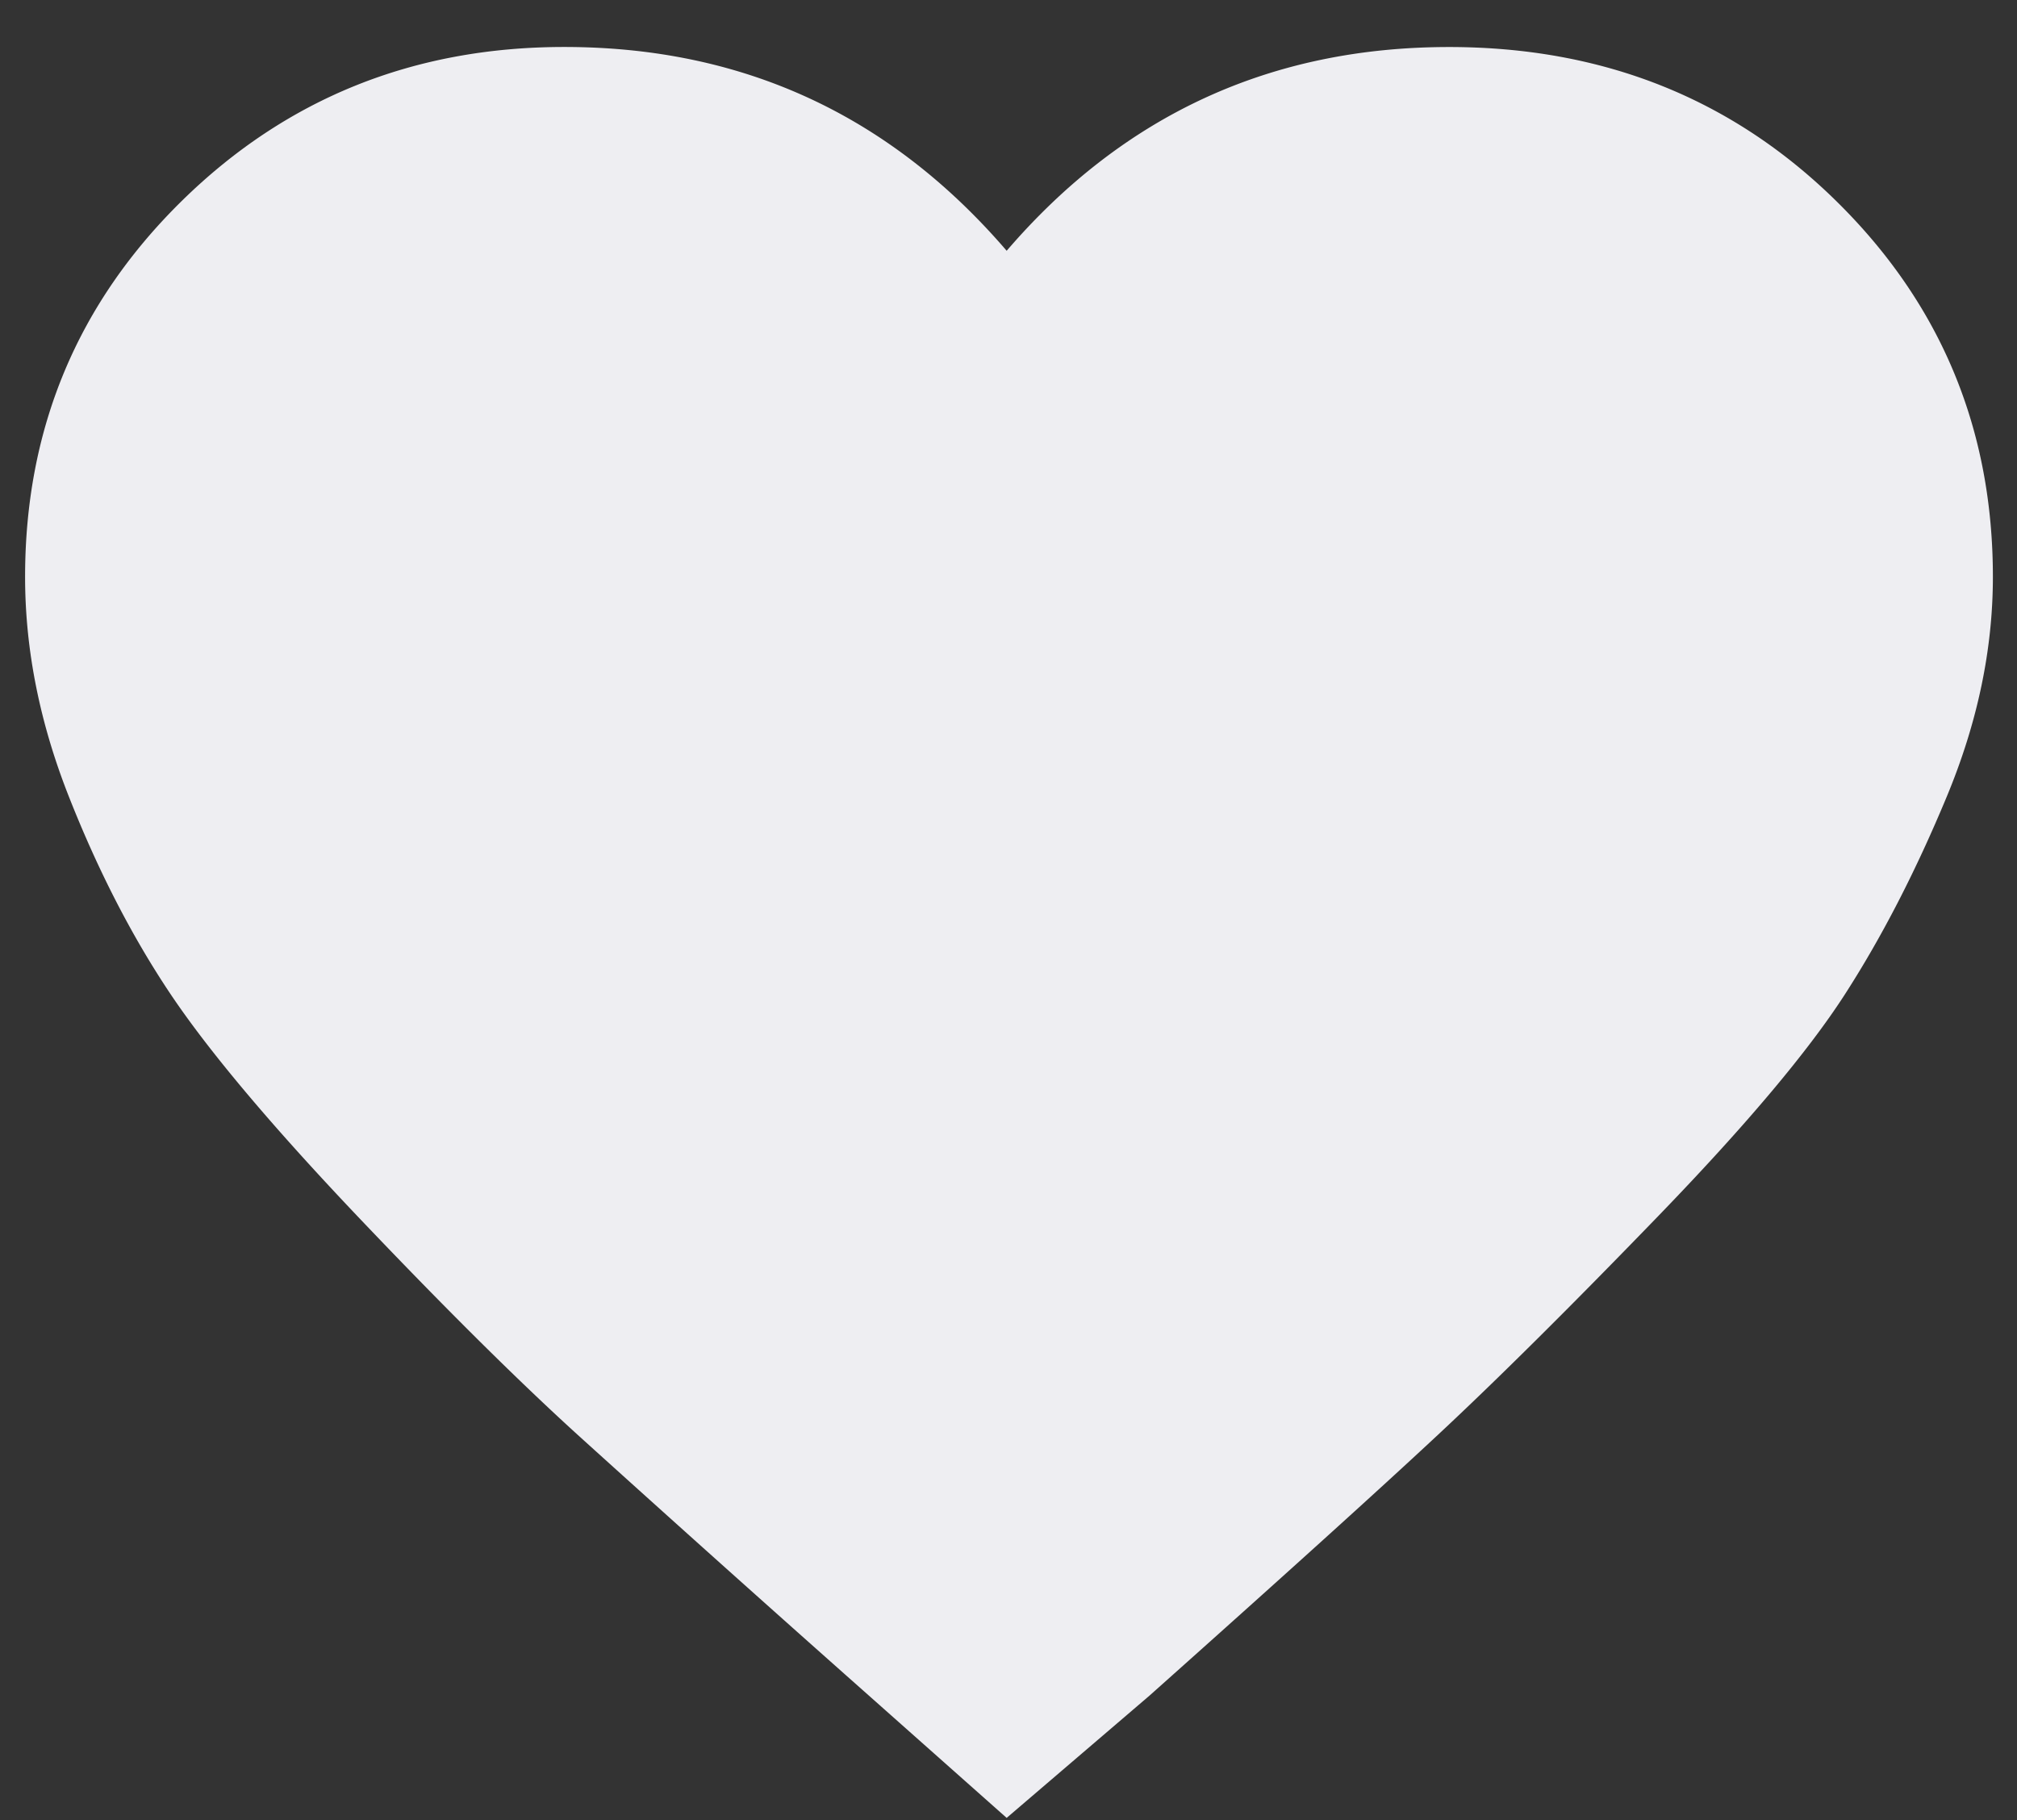
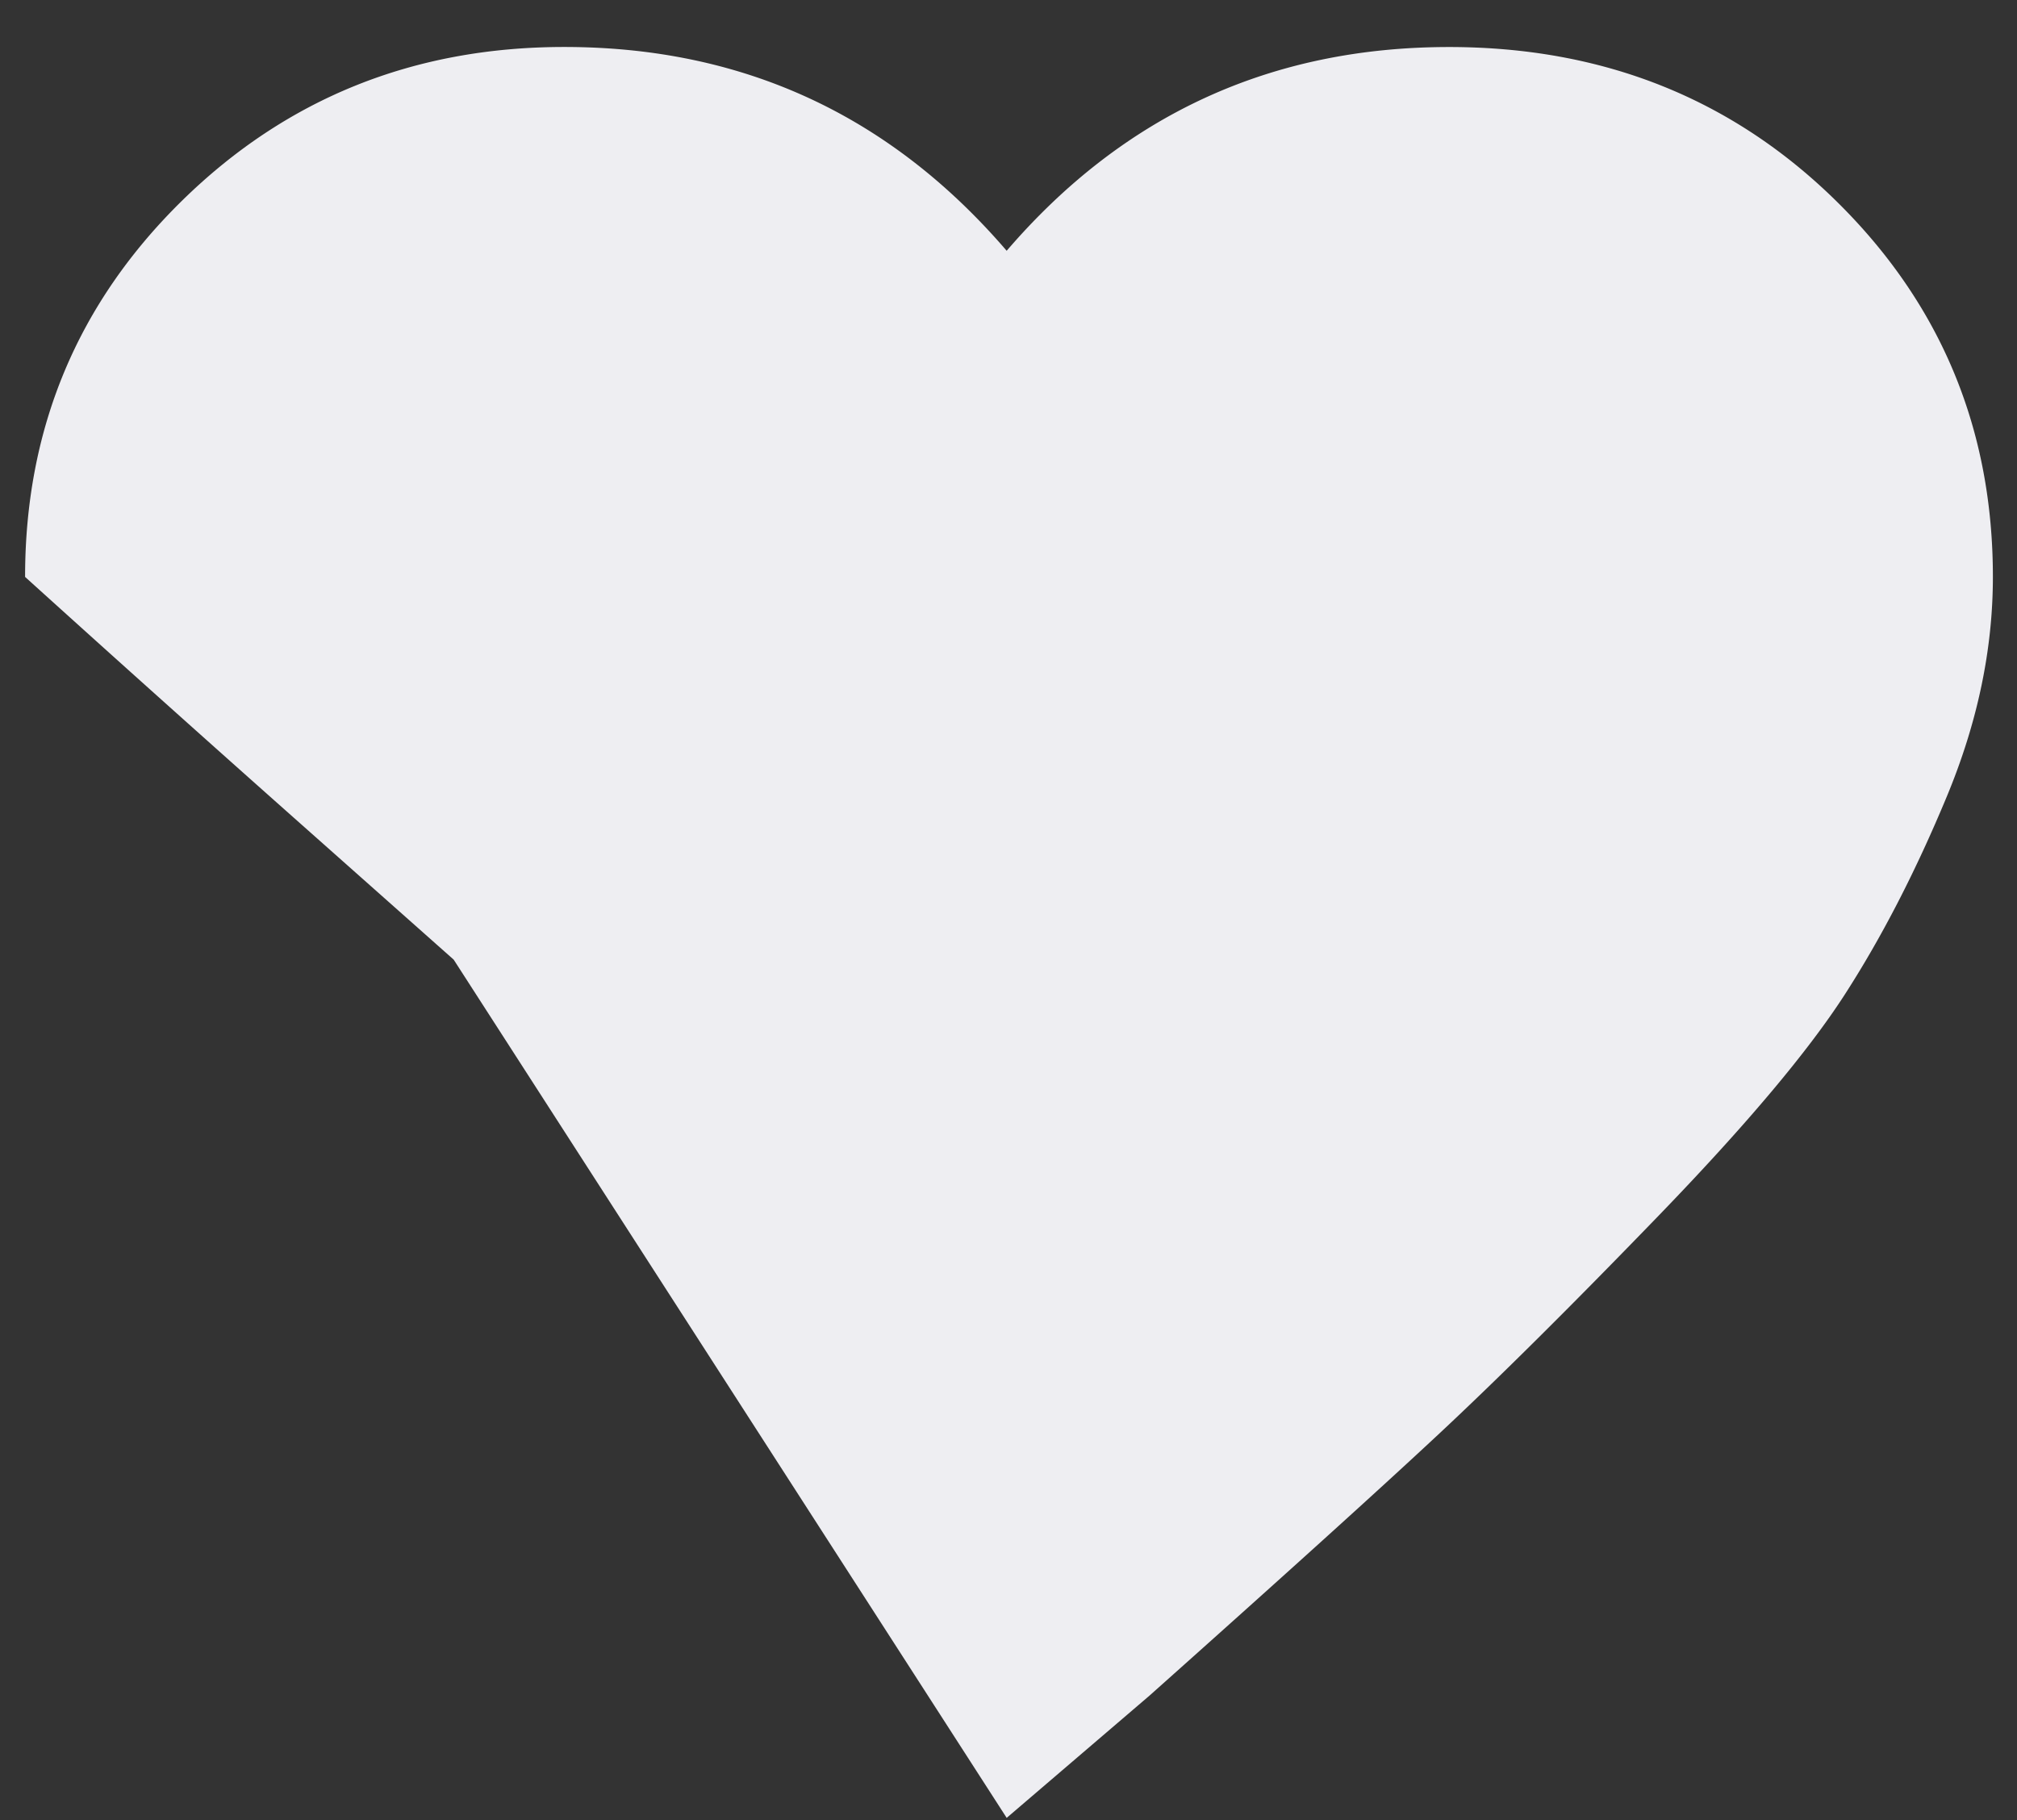
<svg xmlns="http://www.w3.org/2000/svg" viewBox="0 0 41 37">
  <rect x="0" y="0" width="41" height="37" fill="#333333" stroke="none" />
-   <path d="m20.463 36.955 2.904-2.486c2.685-2.394 4.637-4.158 5.855-5.294 1.218-1.136 2.716-2.624 4.496-4.465 1.78-1.842 3.045-3.346 3.794-4.512.75-1.166 1.436-2.501 2.061-4.005s.937-2.992.937-4.466c0-3.007-1.062-5.555-3.185-7.641-2.124-2.087-4.747-3.13-7.87-3.13-3.621 0-6.619 1.38-8.992 4.142C18.09 2.336 15.093.955 11.47.955 8.41.955 5.818 2 3.695 4.085 1.57 6.173.51 8.72.51 11.728c0 1.474.296 2.962.89 4.466.593 1.504 1.28 2.839 2.06 4.005.781 1.166 2.046 2.67 3.794 4.512 1.75 1.841 3.248 3.33 4.497 4.465a783.385 783.385 0 0 0 5.808 5.202l2.904 2.578Z" fill="#EEEEF2" fill-rule="nonzero" />
+   <path d="m20.463 36.955 2.904-2.486c2.685-2.394 4.637-4.158 5.855-5.294 1.218-1.136 2.716-2.624 4.496-4.465 1.78-1.842 3.045-3.346 3.794-4.512.75-1.166 1.436-2.501 2.061-4.005s.937-2.992.937-4.466c0-3.007-1.062-5.555-3.185-7.641-2.124-2.087-4.747-3.13-7.87-3.13-3.621 0-6.619 1.38-8.992 4.142C18.09 2.336 15.093.955 11.47.955 8.41.955 5.818 2 3.695 4.085 1.57 6.173.51 8.72.51 11.728a783.385 783.385 0 0 0 5.808 5.202l2.904 2.578Z" fill="#EEEEF2" fill-rule="nonzero" />
</svg>